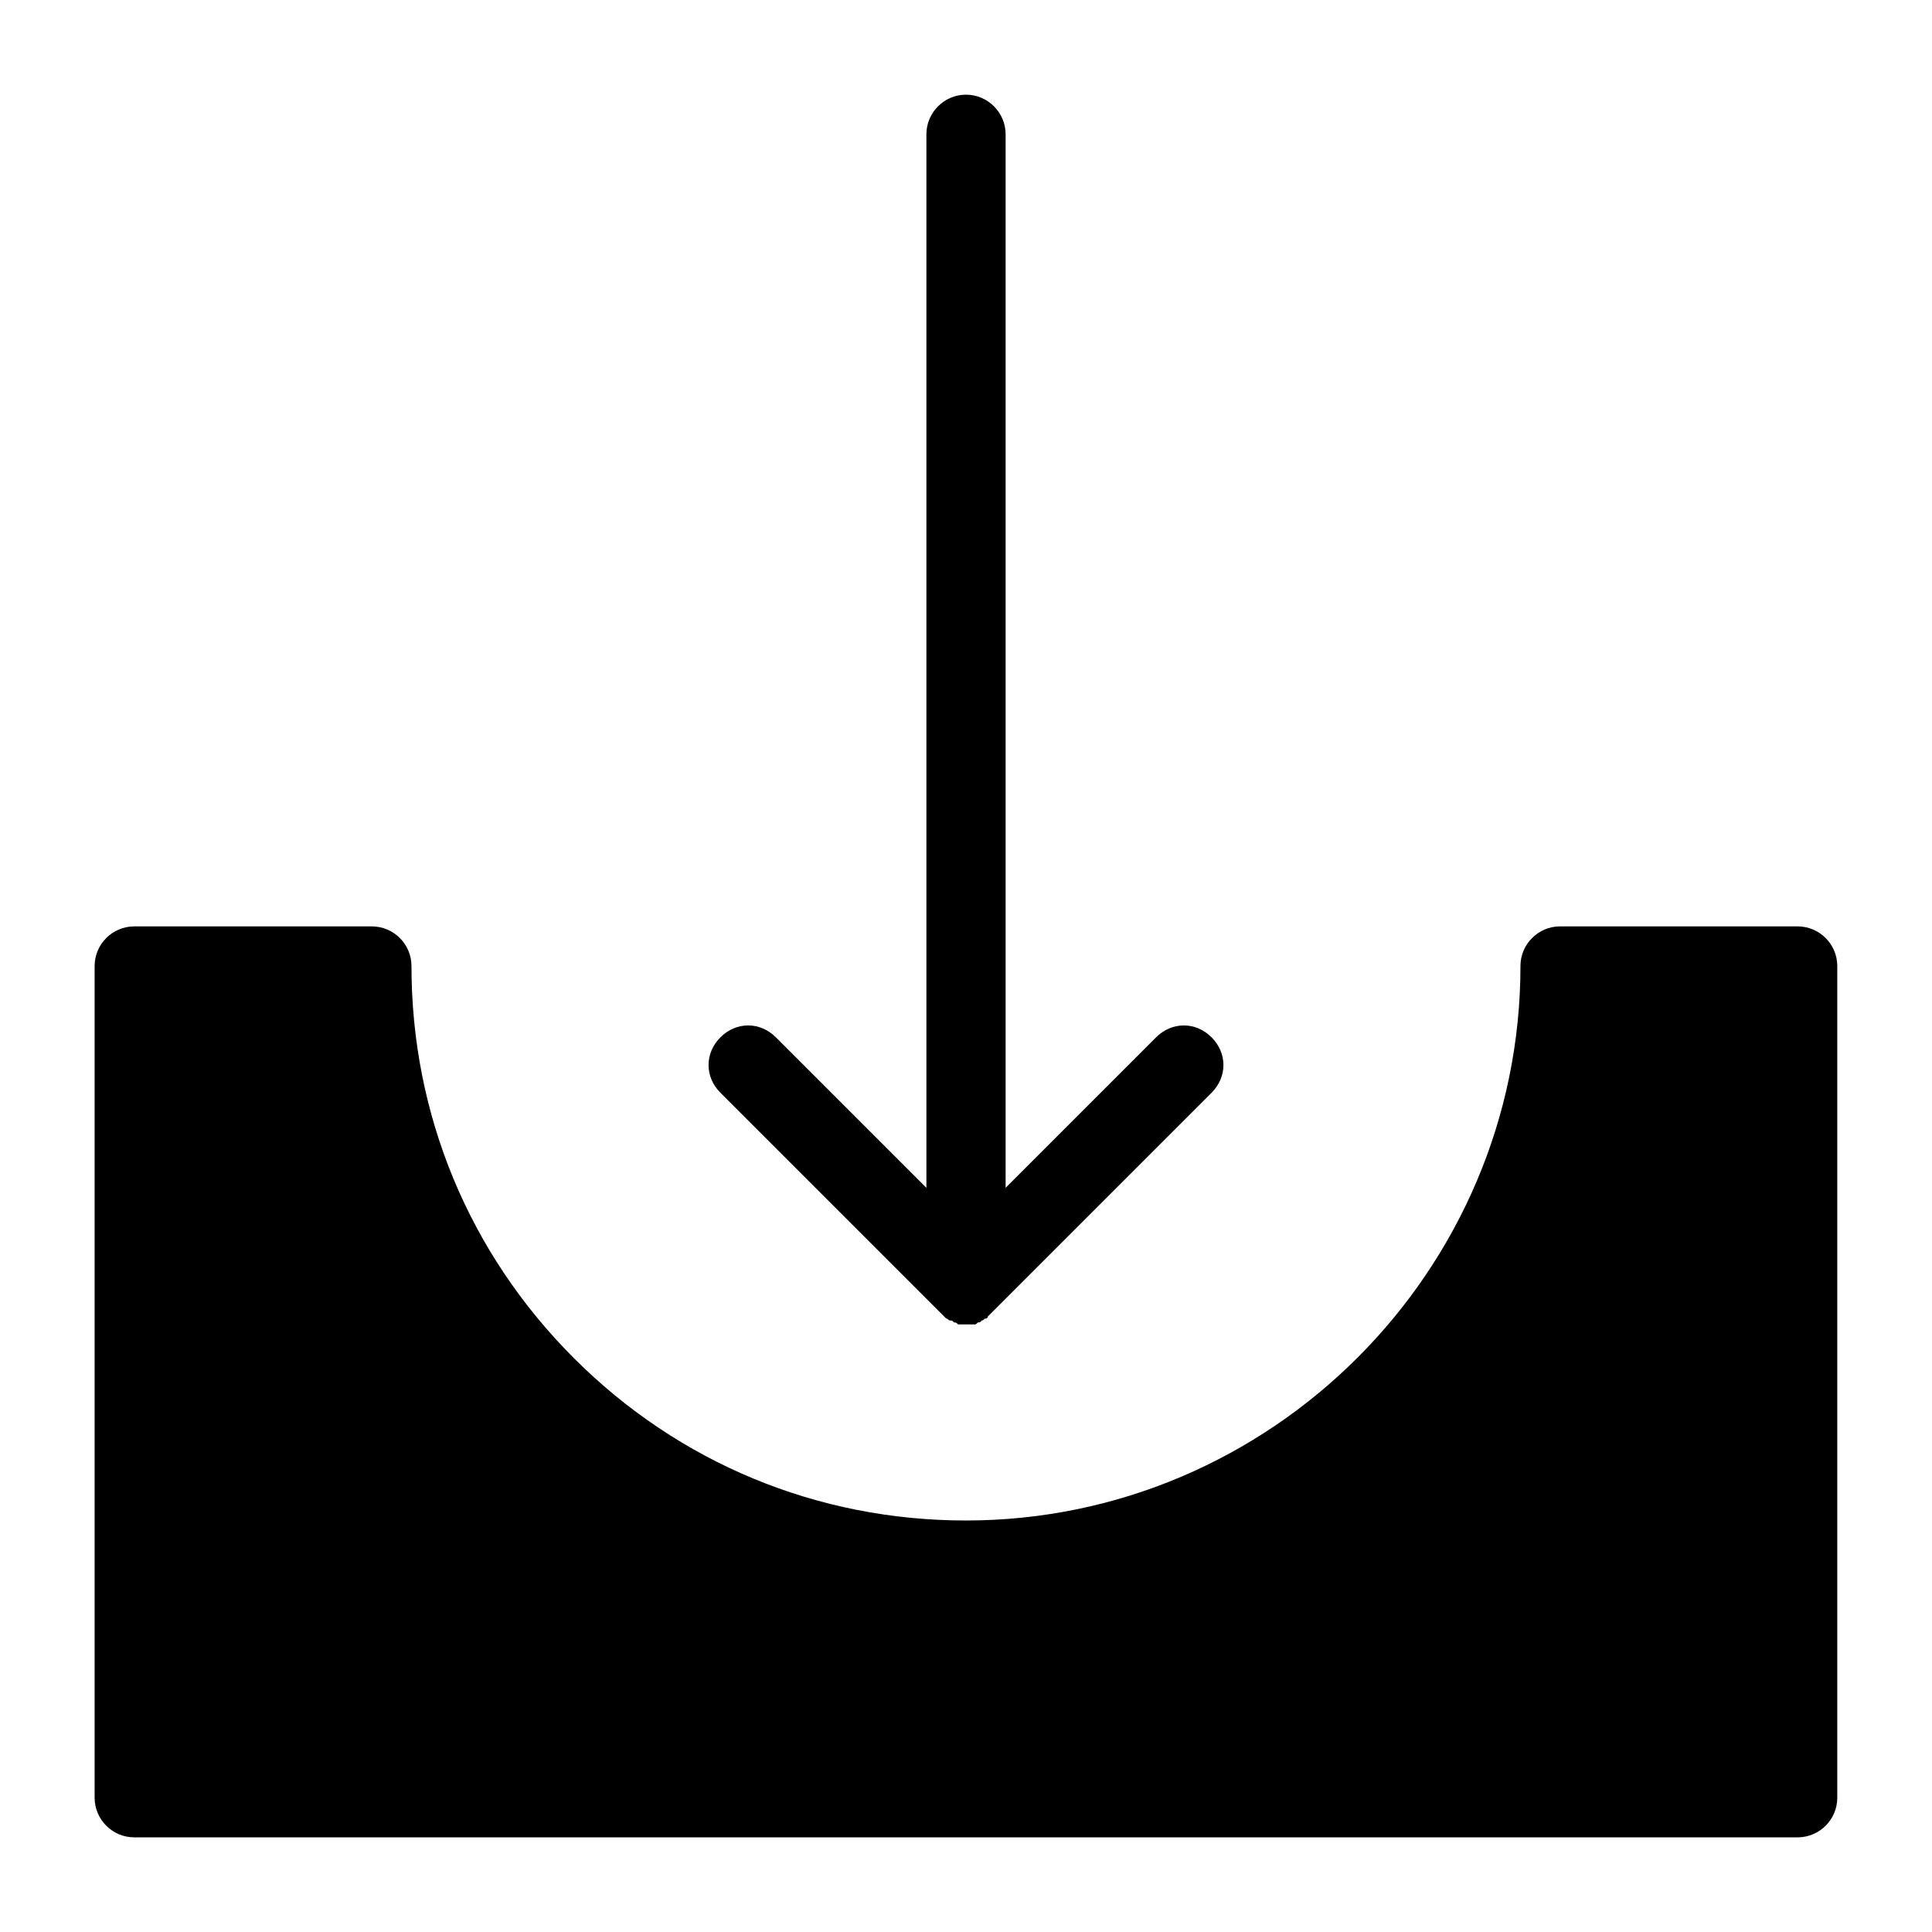
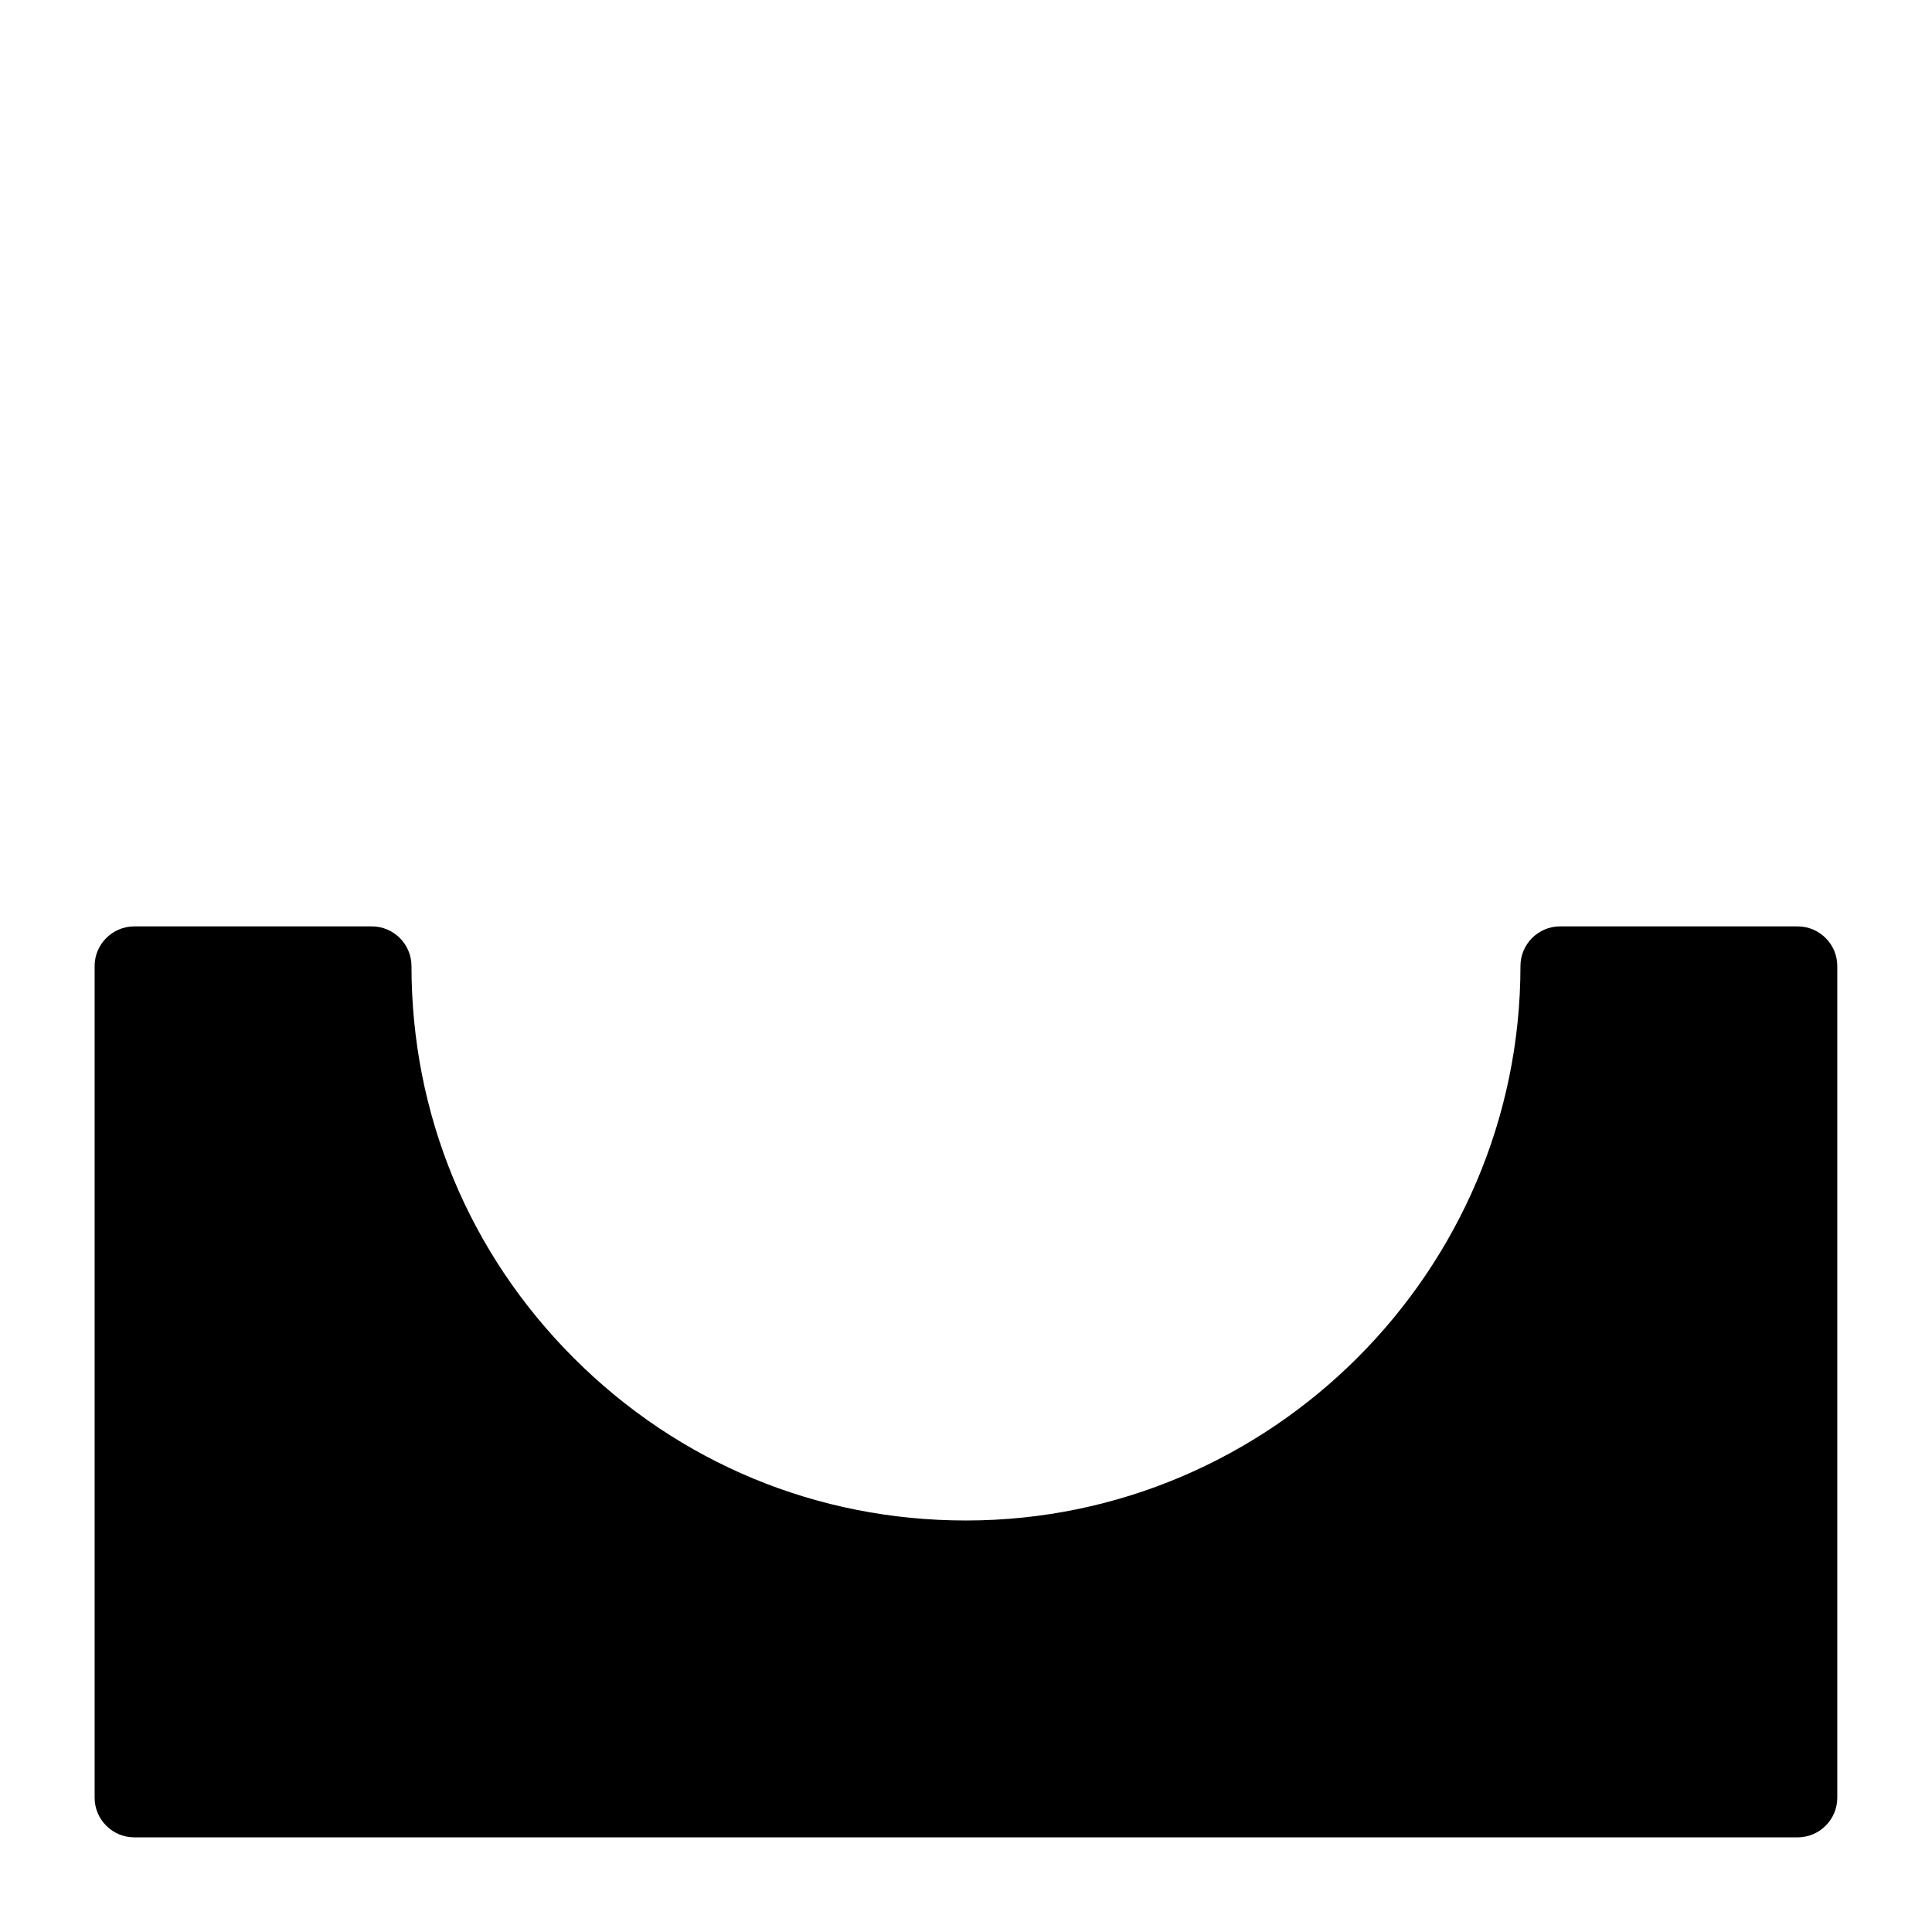
<svg xmlns="http://www.w3.org/2000/svg" fill="#000000" width="800px" height="800px" version="1.1" viewBox="144 144 512 512">
  <g>
    <path d="m620.41 389.5h-62.977c-5.773 0-10.496 4.723-10.496 10.496 0 80.82-66.125 146.95-146.95 146.95-39.359 0-76.098-15.219-103.91-43.035s-43.031-64.551-43.031-103.91c0-5.773-4.723-10.496-10.496-10.496h-62.977c-5.773 0-10.496 4.723-10.496 10.496v220.42c0 5.773 4.723 10.496 10.496 10.496h440.83c5.773 0 10.496-4.723 10.496-10.496v-220.42c0-5.773-4.723-10.496-10.496-10.496z" />
-     <path d="m400 169.09c-5.773 0-10.496 4.723-10.496 10.496v279.2l-39.887-39.887c-4.199-4.199-10.496-4.199-14.695 0s-4.199 10.496 0 14.695l57.727 57.727c0.523 0.523 1.051 1.051 1.574 1.574l0.523 0.523c0.523 0 0.523 0.523 1.051 0.523 0.523 0 0.523 0 1.051 0.523 0.523 0 0.523 0 1.051 0.523h2.098 2.098c0.523 0 0.523 0 1.051-0.523 0.523 0 0.523 0 1.051-0.523 0.523 0 0.523-0.523 1.051-0.523 0 0 0.523 0 0.523-0.523l59.301-59.301c4.199-4.199 4.199-10.496 0-14.695-4.199-4.199-10.496-4.199-14.695 0l-39.879 39.887v-279.2c0-5.773-4.727-10.496-10.496-10.496z" />
  </g>
</svg>